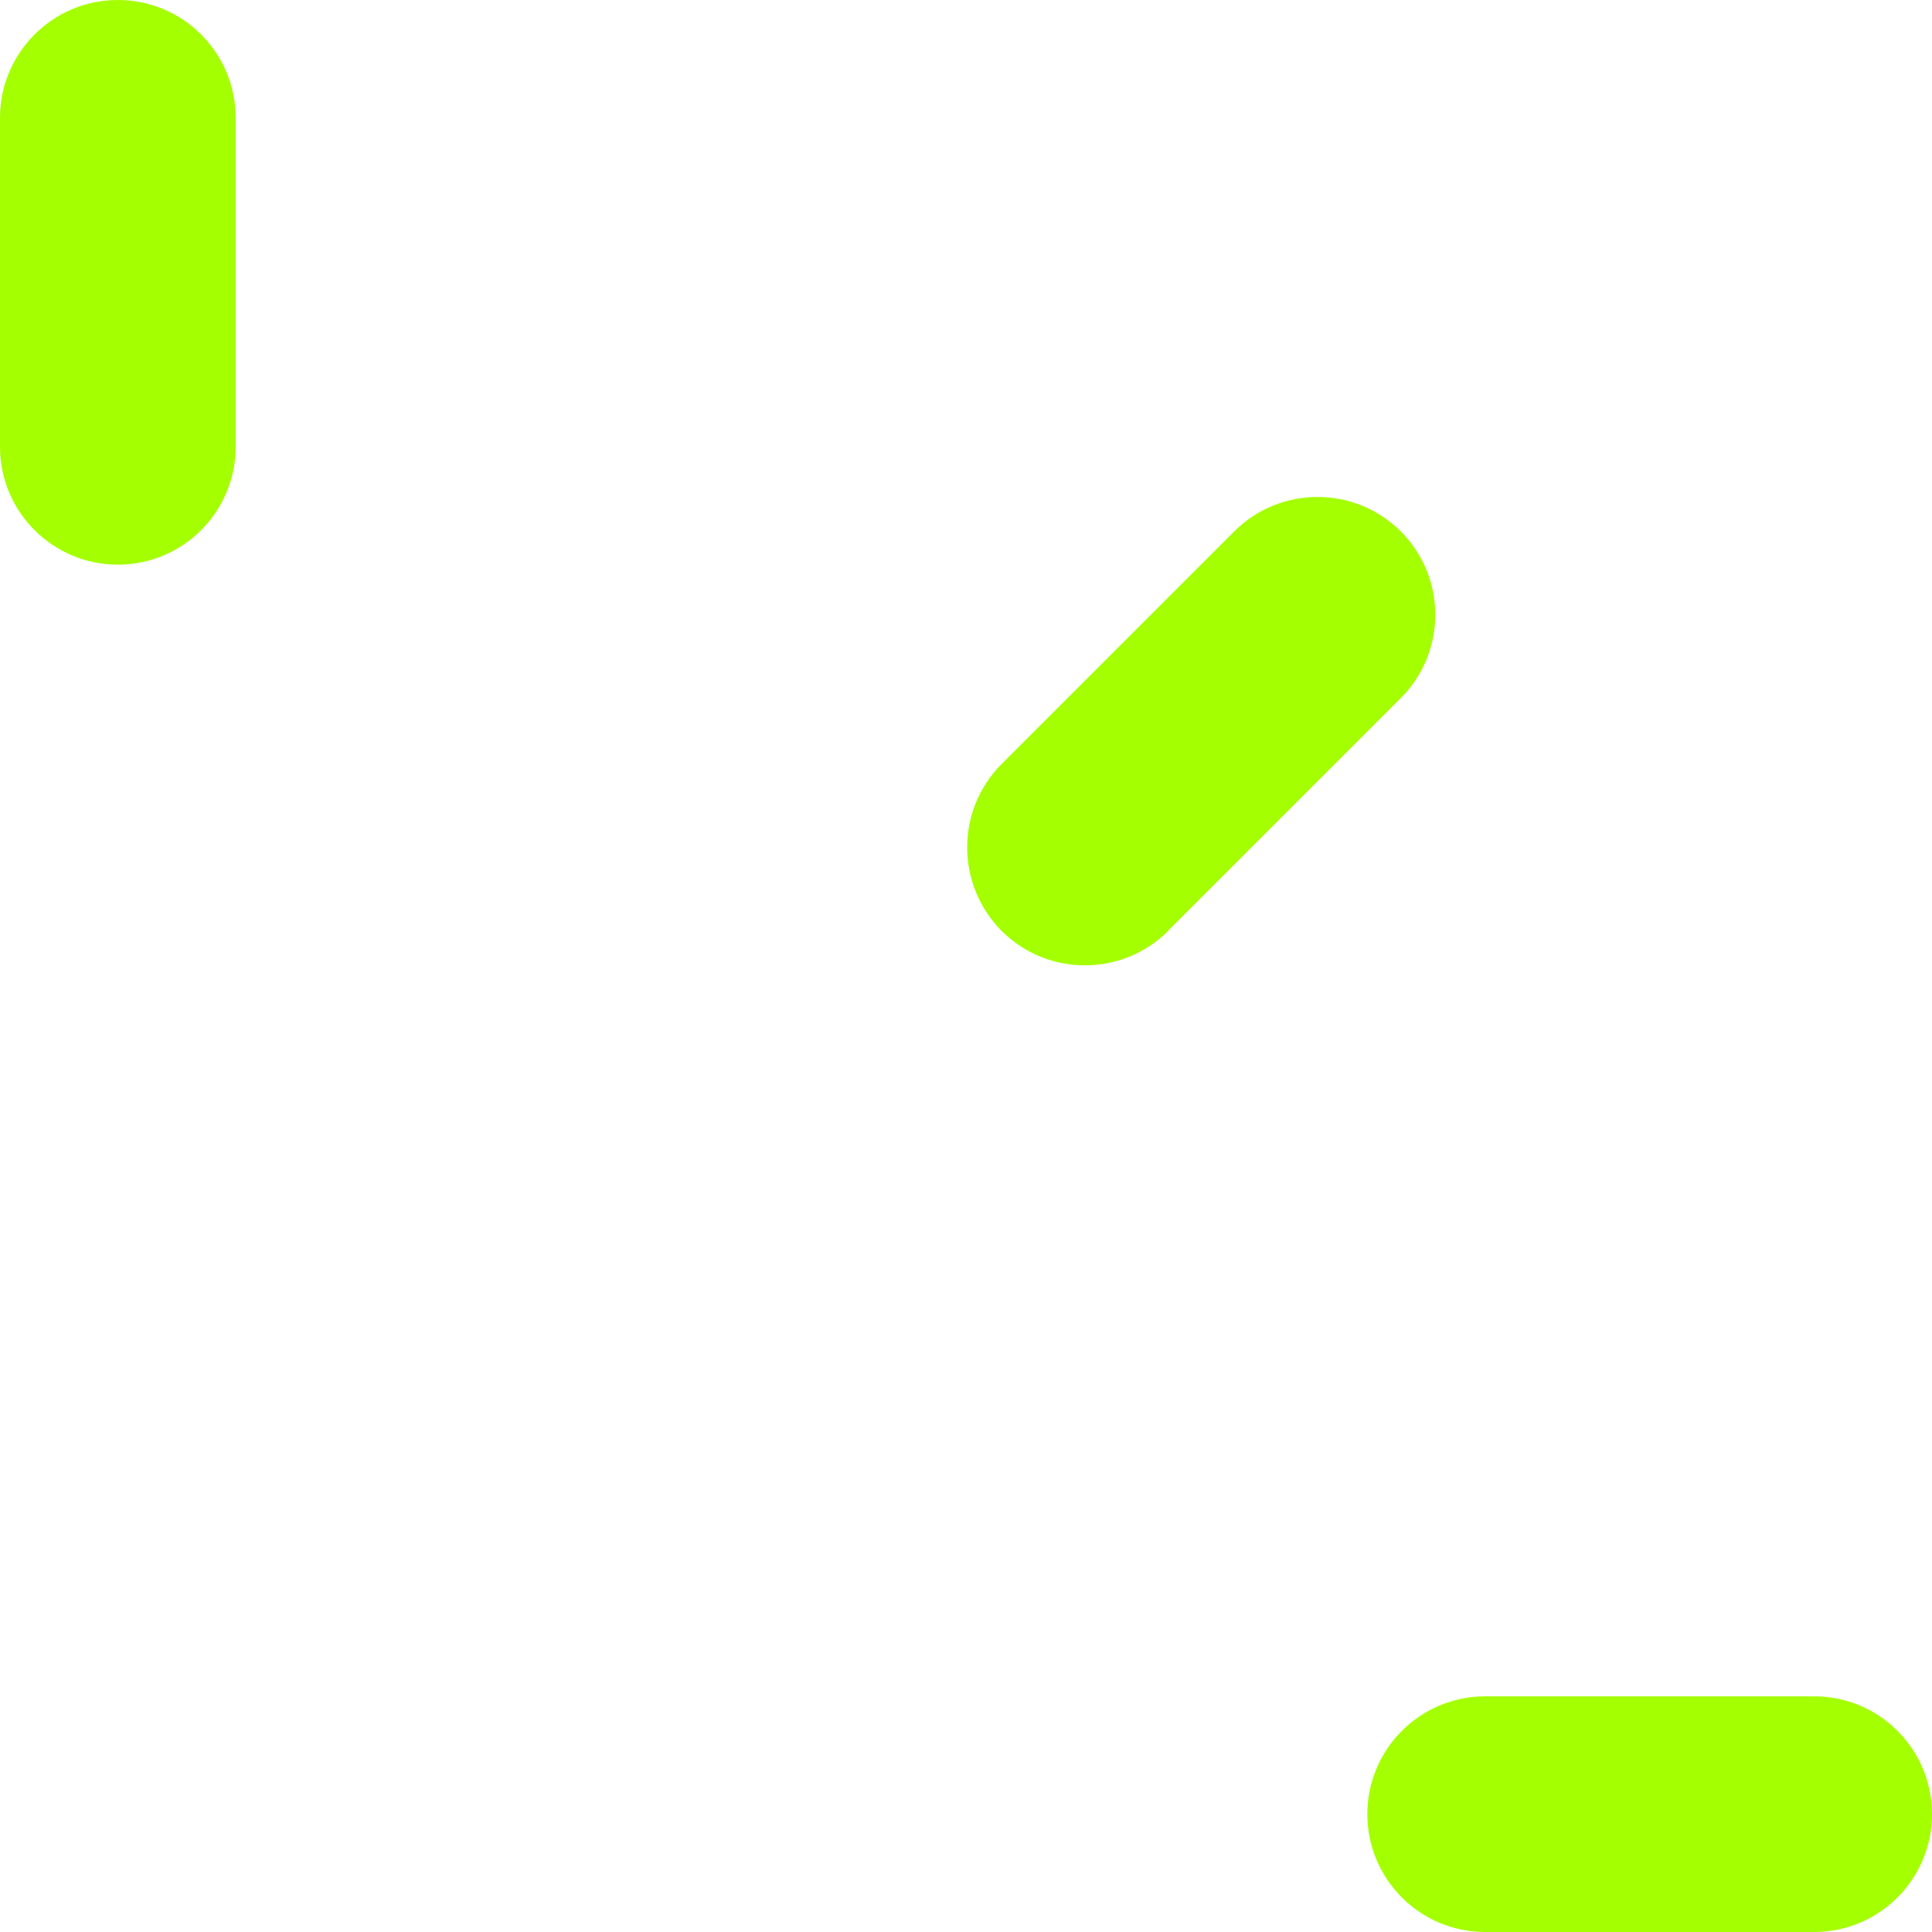
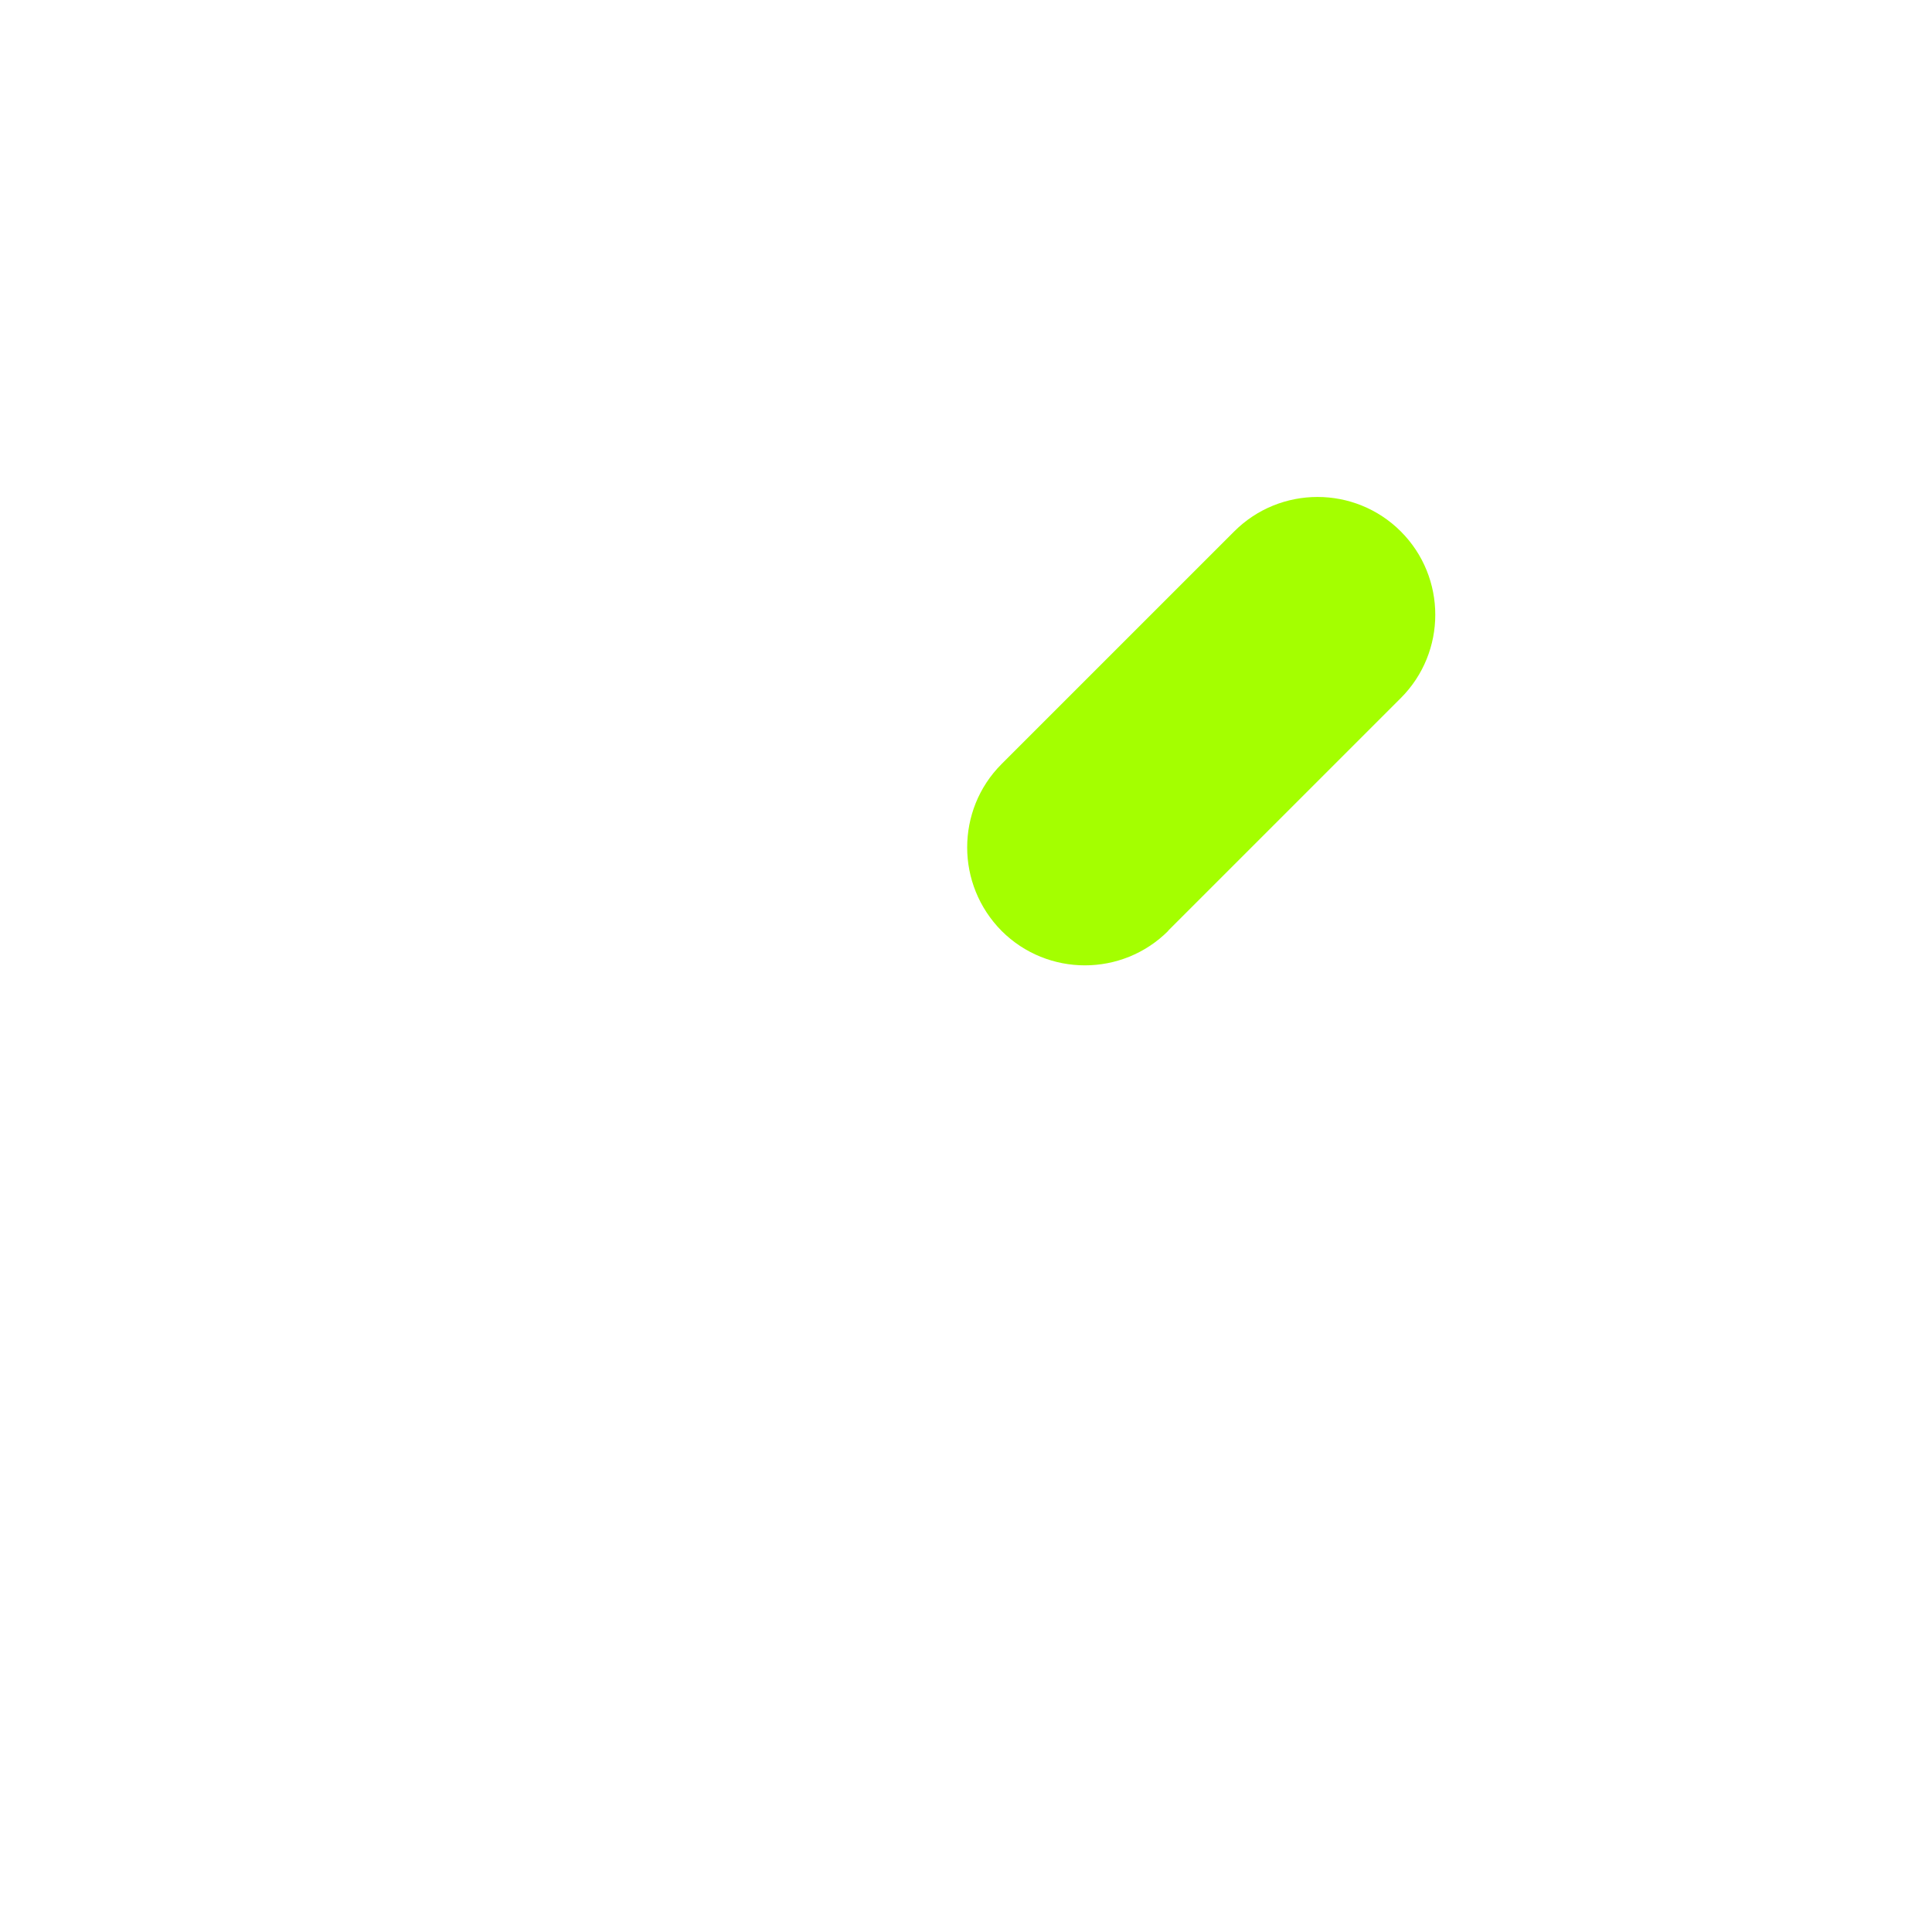
<svg xmlns="http://www.w3.org/2000/svg" width="100" height="100" viewBox="0 0 100 100" fill="none">
-   <path d="M70.773 93.901C70.773 97.268 73.506 100 76.872 100L93.901 100C97.268 100 100 97.268 100 93.901C100 90.534 97.268 87.802 93.901 87.802L76.872 87.802C73.506 87.802 70.773 90.534 70.773 93.901Z" fill="#A4FF00" />
  <path d="M60.466 48.17L72.506 36.131C74.884 33.752 74.884 29.886 72.506 27.507C70.127 25.128 66.26 25.128 63.882 27.507L51.842 39.546C50.647 40.742 50.061 42.303 50.061 43.864C50.061 45.426 50.659 46.987 51.842 48.183C54.221 50.561 58.087 50.561 60.466 48.183L60.466 48.17Z" fill="#A4FF00" />
-   <path d="M12.198 23.128L12.198 6.099C12.198 2.732 9.466 -1.19436e-07 6.099 -2.66598e-07C2.733 -4.1376e-07 0 2.732 0 6.099L0 23.128C0 26.494 2.733 29.227 6.099 29.227C9.466 29.227 12.198 26.494 12.198 23.128Z" fill="#A4FF00" />
</svg>